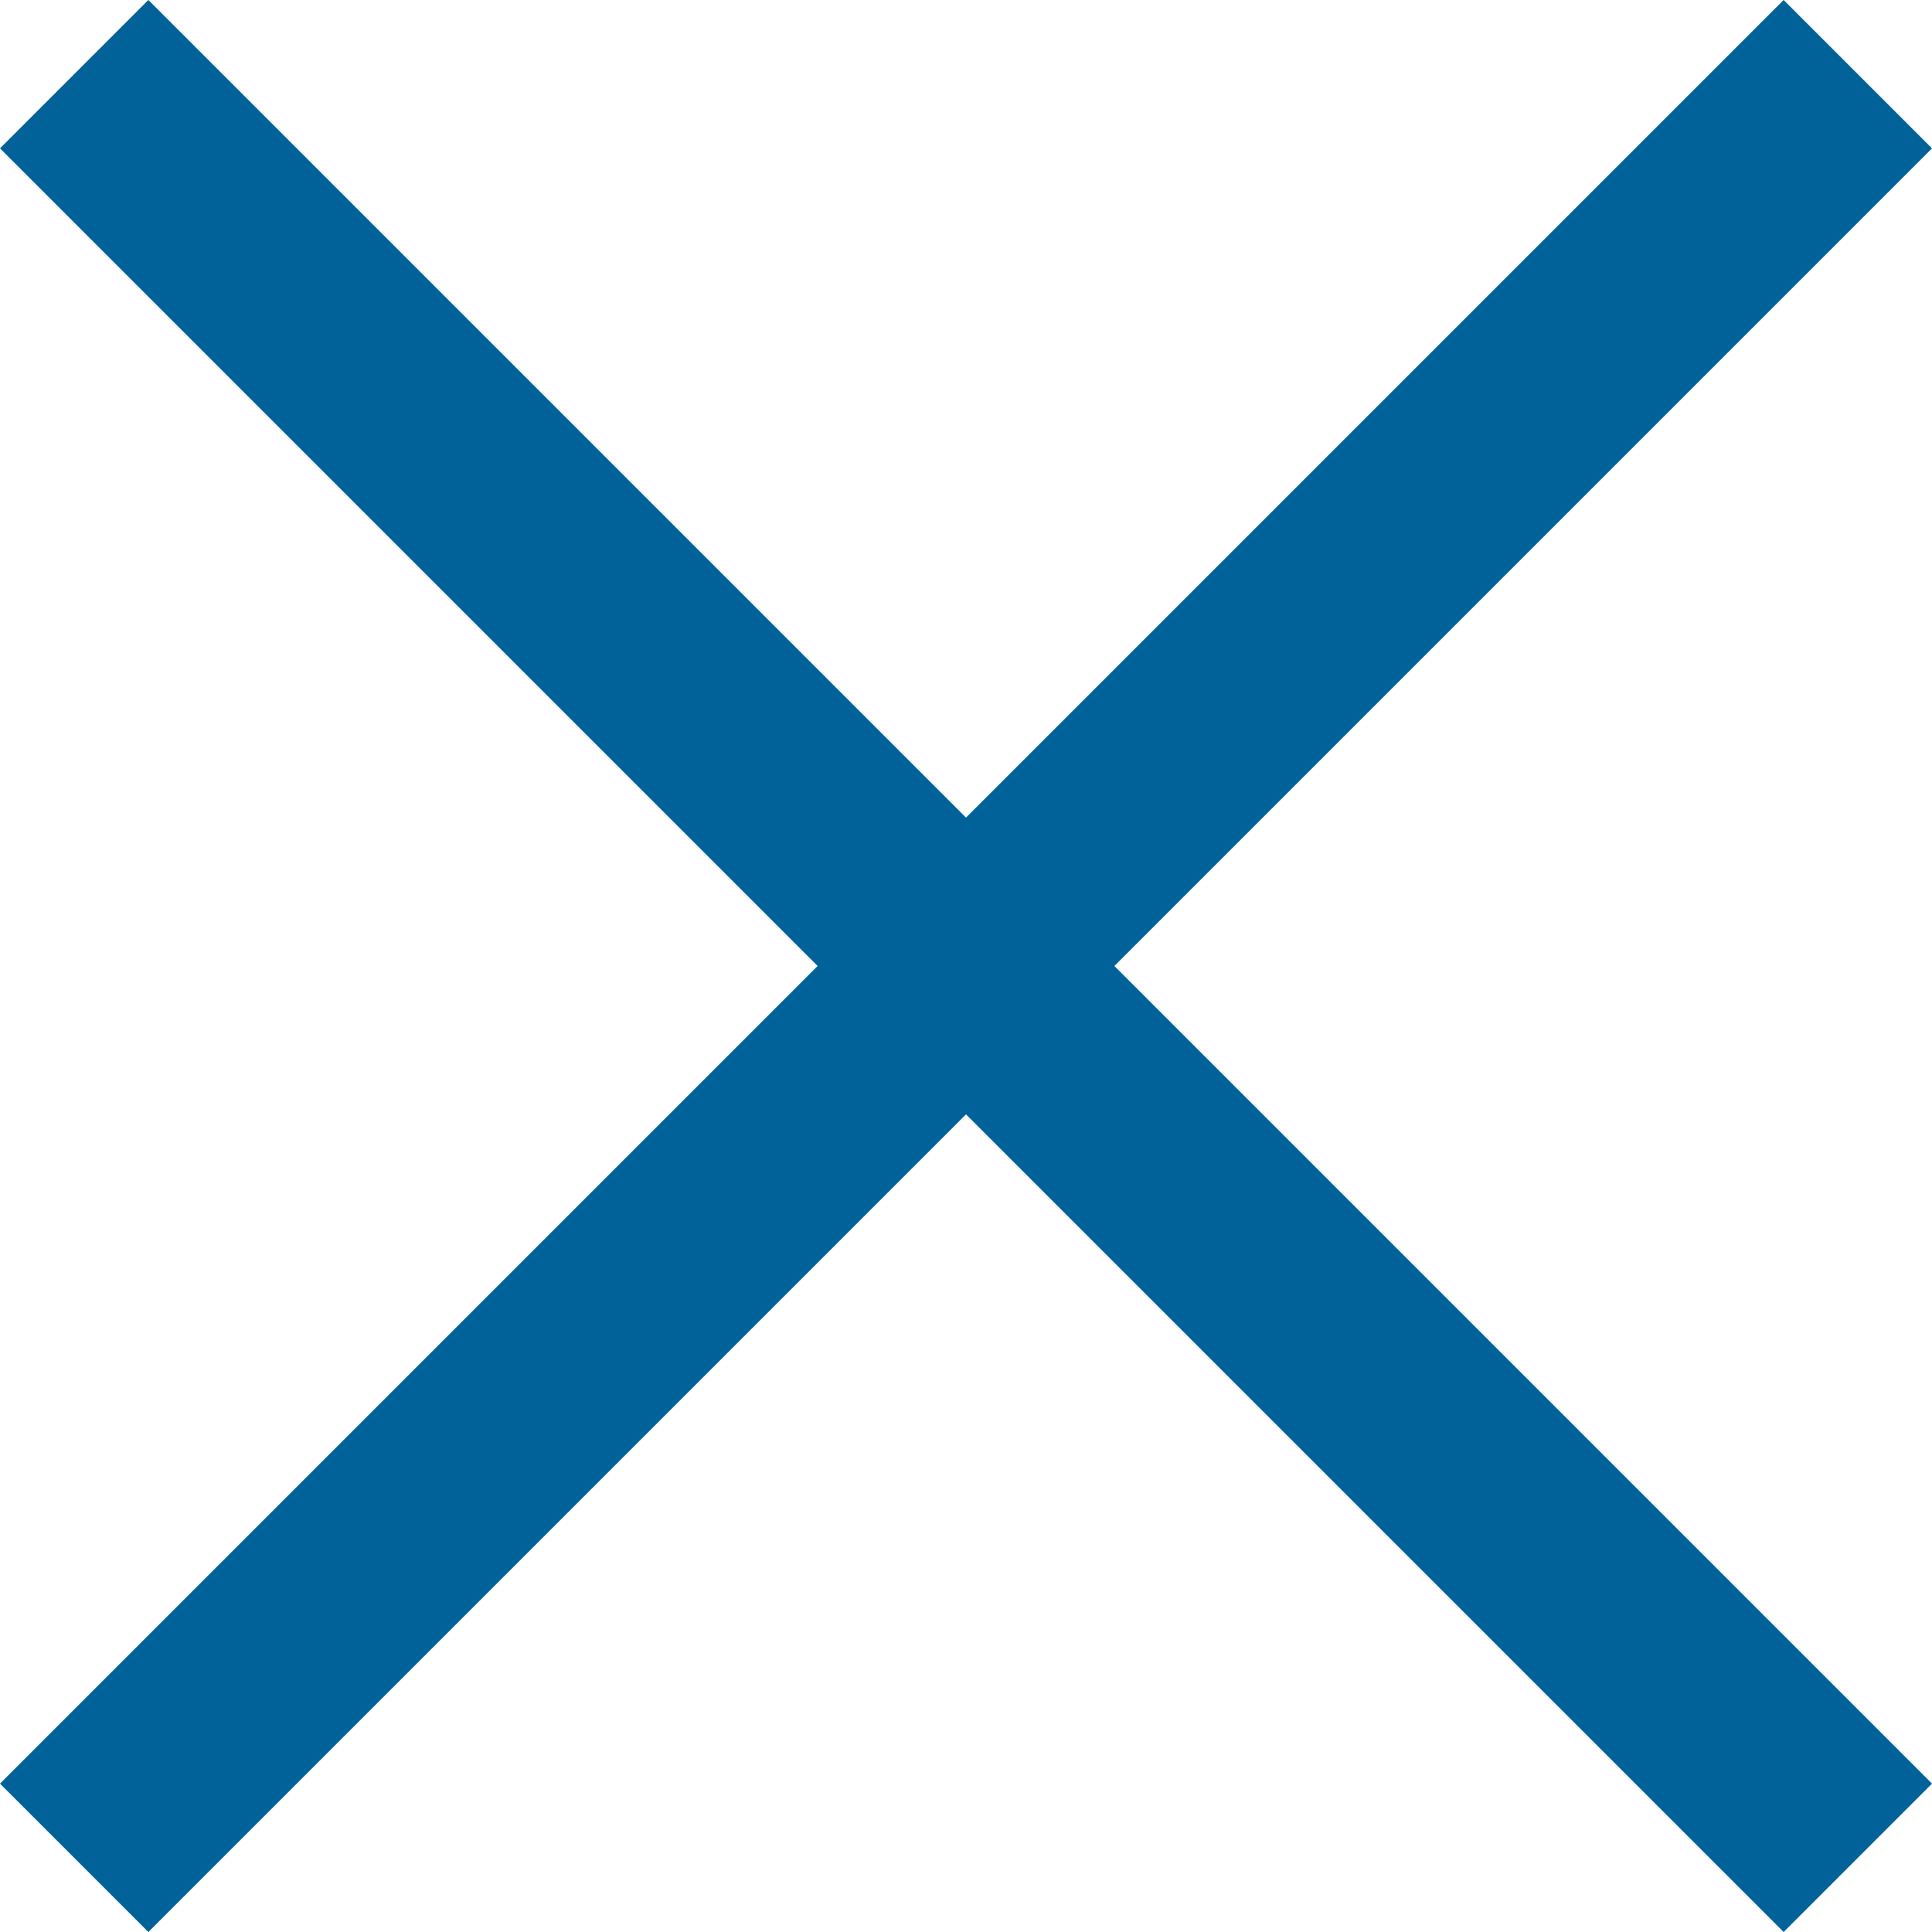
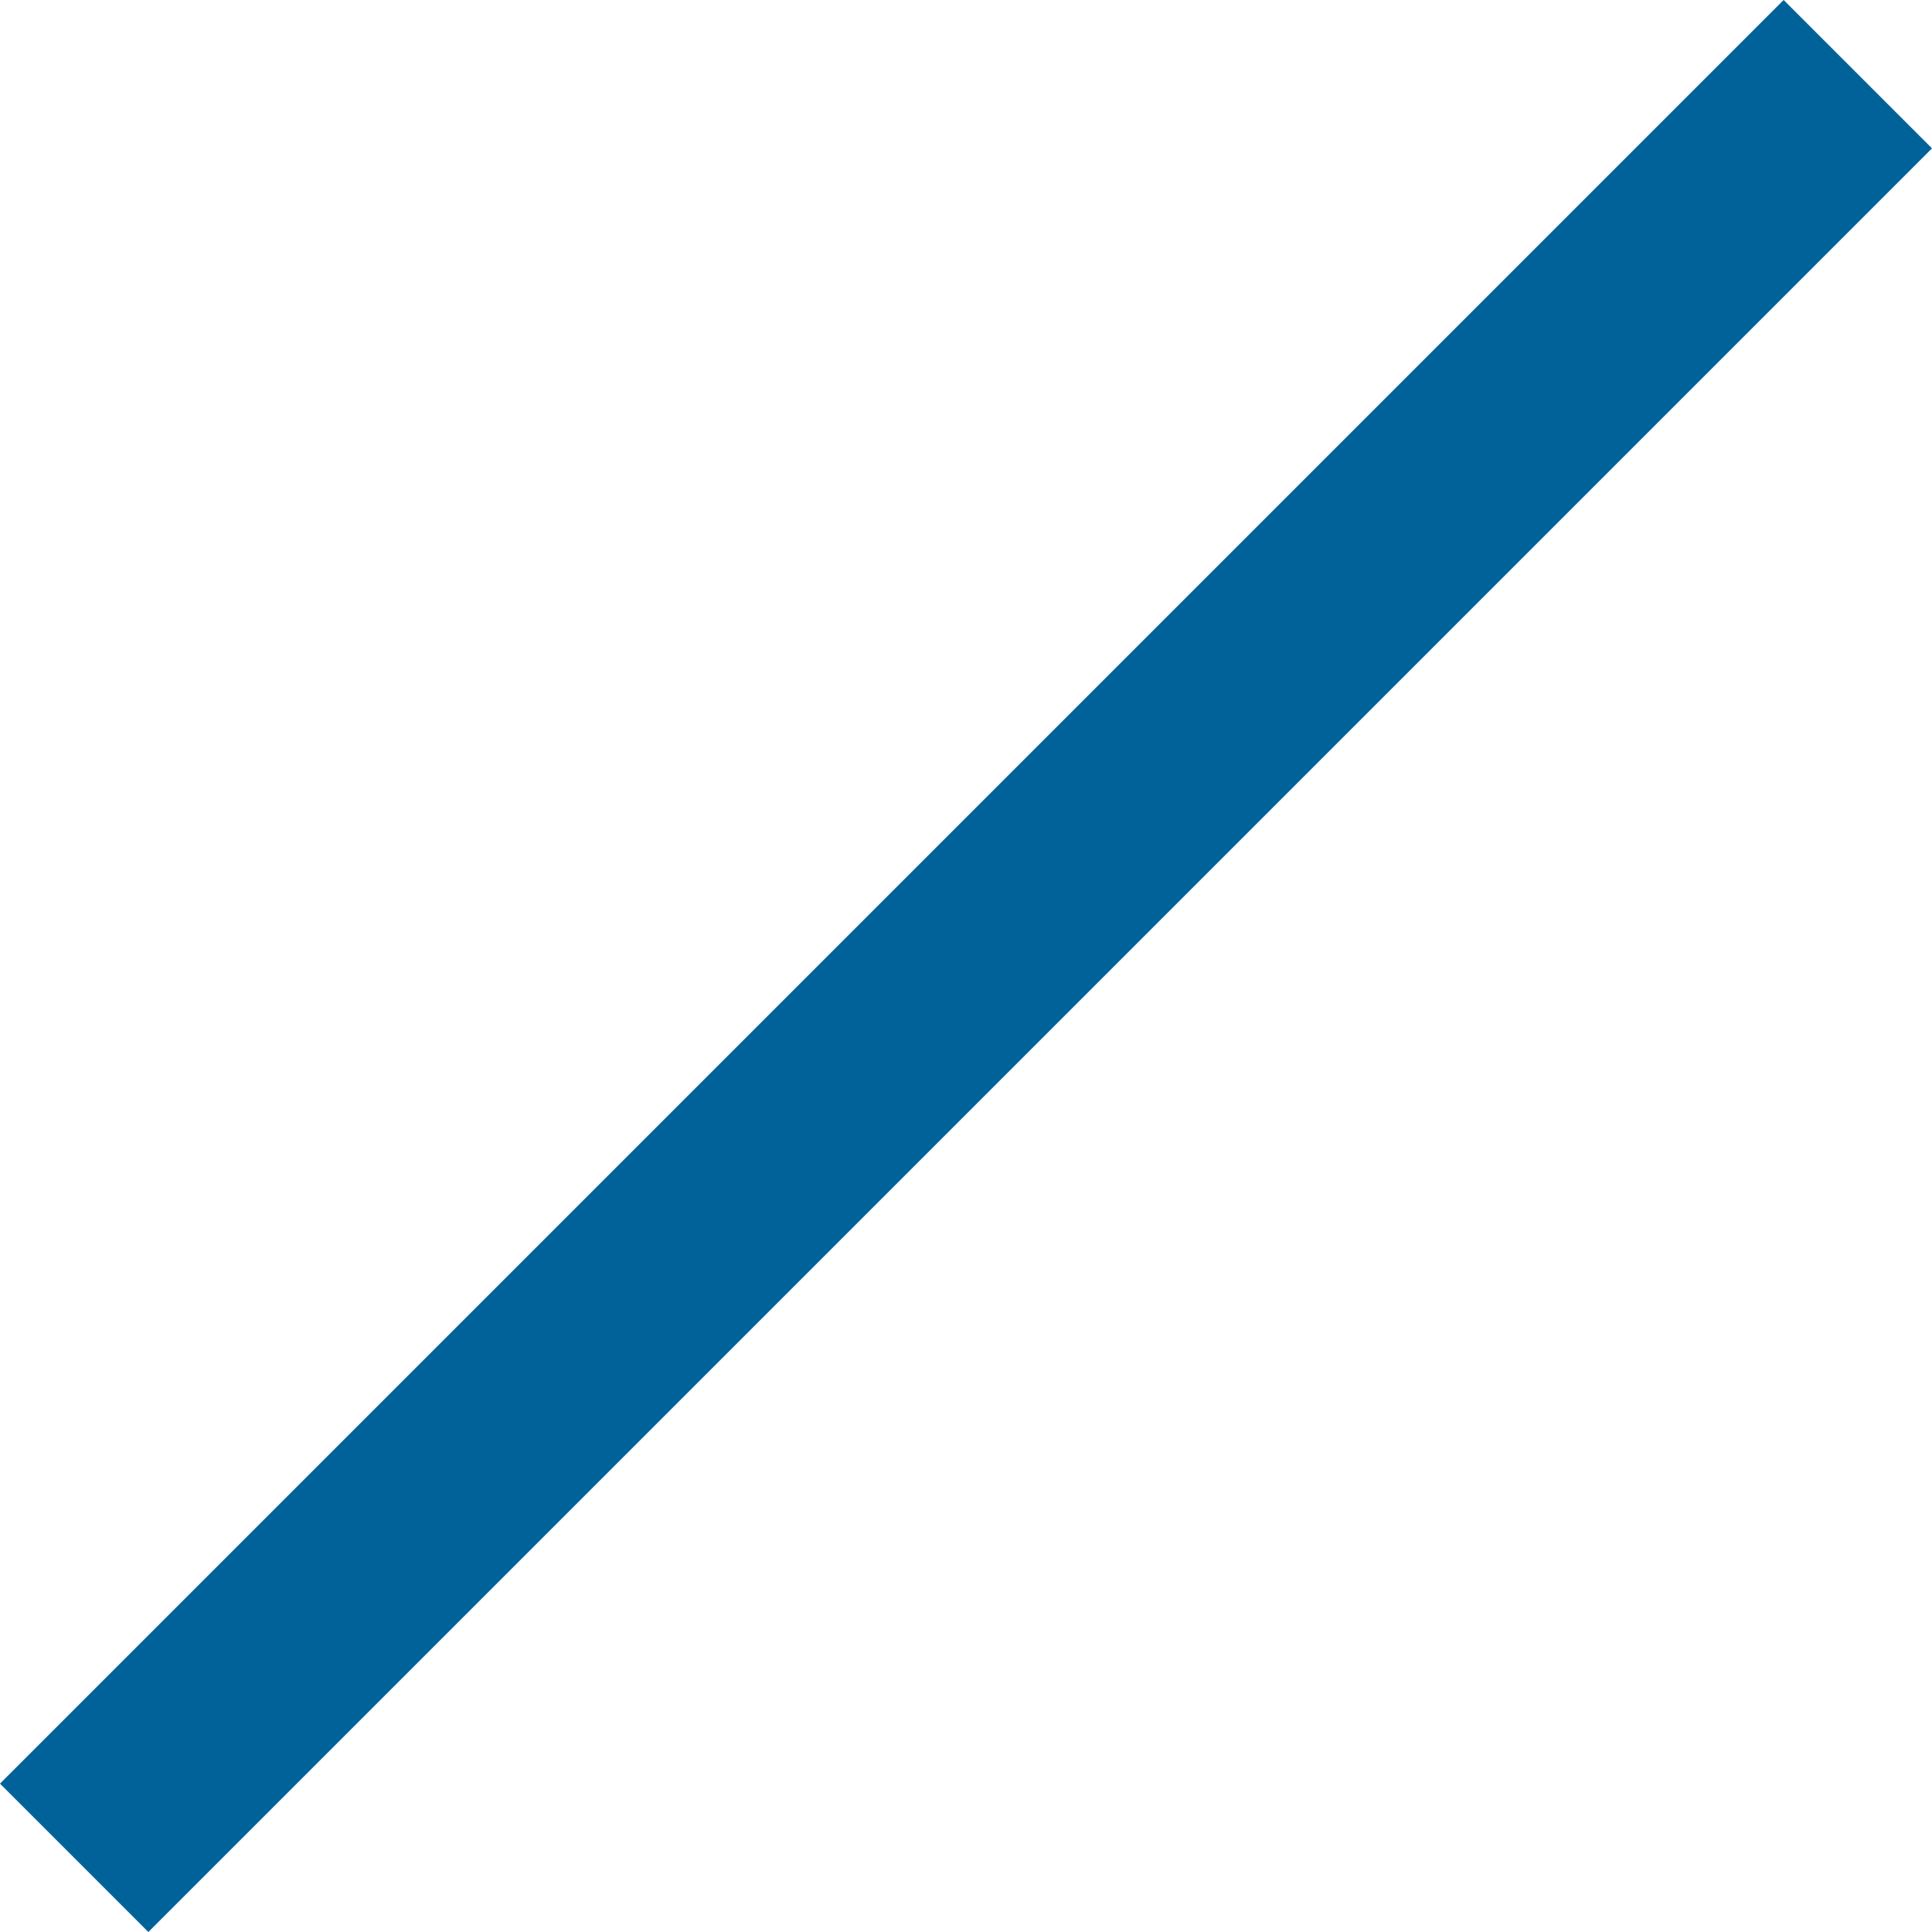
<svg xmlns="http://www.w3.org/2000/svg" width="36.828" height="36.828" viewBox="0 0 36.828 36.828">
  <g id="グループ_65990" data-name="グループ 65990" transform="translate(1.361 1.582)">
    <line id="線_25" data-name="線 25" x1="34" y2="34" transform="translate(0.053 -0.168)" fill="none" stroke="#006298" stroke-width="4" />
-     <line id="線_26" data-name="線 26" x2="34" y2="34" transform="translate(0.053 -0.168)" fill="none" stroke="#006298" stroke-width="4" />
  </g>
</svg>